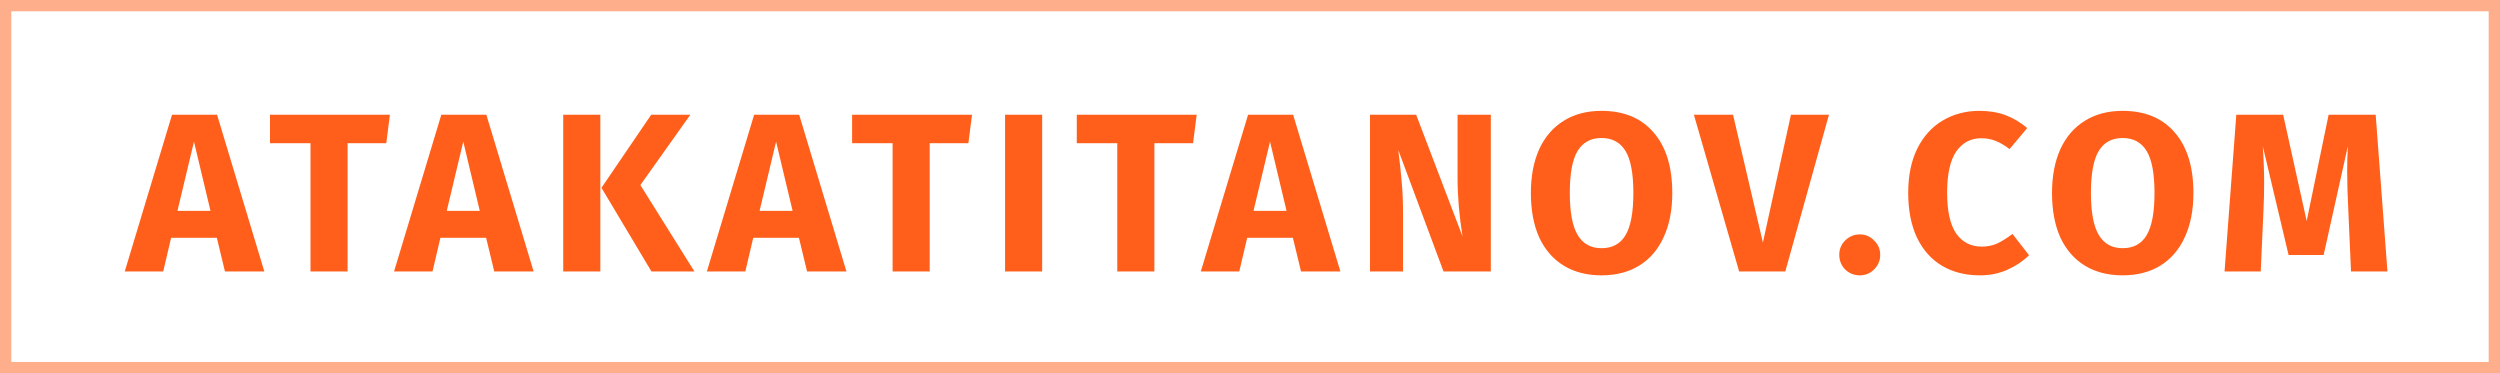
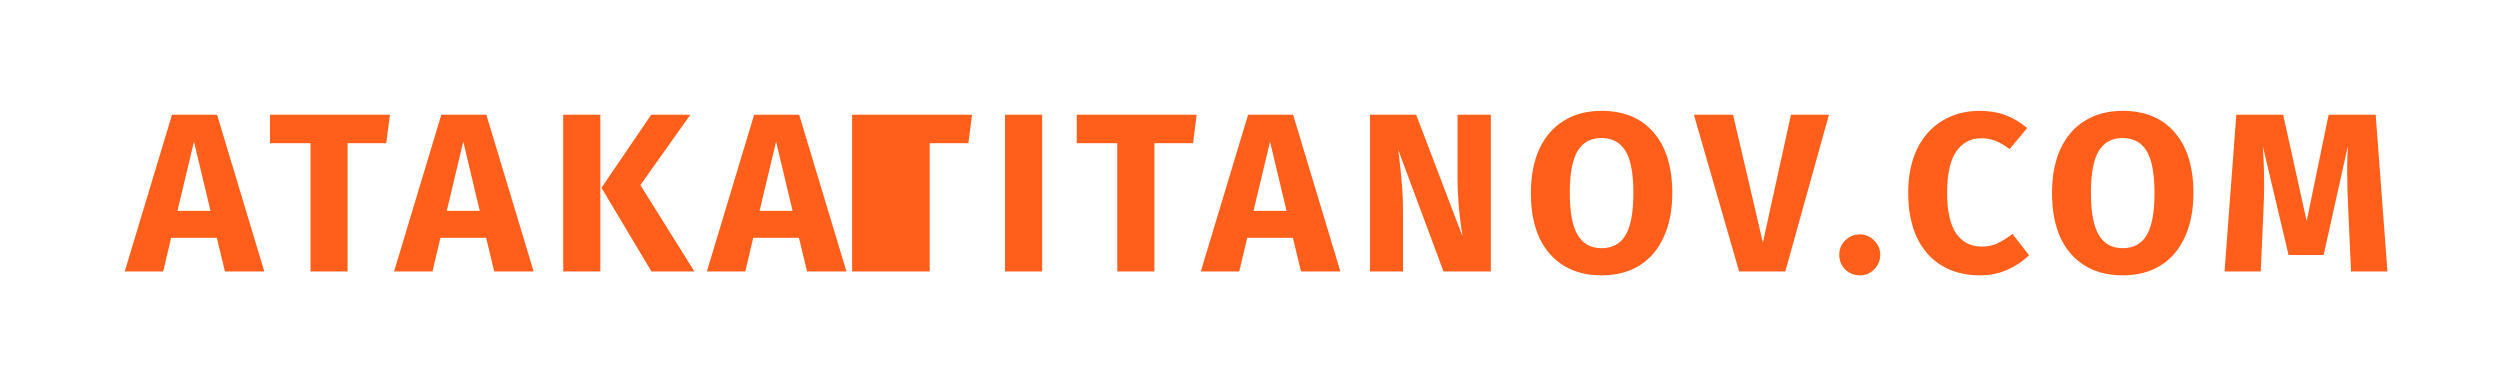
<svg xmlns="http://www.w3.org/2000/svg" width="221" height="33" viewBox="0 0 221 33" fill="none">
-   <path d="M19.887 24L19.167 21.02H15.127L14.427 24H11.027L15.207 10.14H19.187L23.367 24H19.887ZM15.687 18.64H18.607L17.147 12.52L15.687 18.64ZM34.468 10.14L34.148 12.66H30.728V24H27.448V12.66H23.868V10.14H34.468ZM43.693 24L42.973 21.02H38.933L38.233 24H34.833L39.013 10.14H42.993L47.173 24H43.693ZM39.493 18.64H42.413L40.953 12.52L39.493 18.64ZM53.069 10.14V24H49.789V10.14H53.069ZM61.029 10.14L56.609 16.36L61.389 24H57.59L53.169 16.6L57.569 10.14H61.029ZM71.346 24L70.626 21.02H66.586L65.886 24H62.486L66.666 10.14H70.646L74.826 24H71.346ZM67.146 18.64H70.066L68.606 12.52L67.146 18.64ZM85.927 10.14L85.606 12.66H82.186V24H78.906V12.66H75.326V10.14H85.927ZM92.127 10.14V24H88.847V10.14H92.127ZM105.787 10.14L105.467 12.66H102.047V24H98.767V12.66H95.187V10.14H105.787ZM115.011 24L114.291 21.02H110.251L109.551 24H106.151L110.331 10.14H114.311L118.491 24H115.011ZM110.811 18.64H113.731L112.271 12.52L110.811 18.64ZM131.788 24H127.608L123.608 13.26C123.742 14.313 123.842 15.247 123.908 16.06C123.988 16.86 124.028 17.813 124.028 18.92V24H121.108V10.14H125.188L129.288 20.9C128.995 19.073 128.848 17.353 128.848 15.74V10.14H131.788V24ZM141.57 9.8C143.543 9.8 145.077 10.433 146.17 11.7C147.277 12.967 147.83 14.753 147.83 17.06C147.83 18.567 147.577 19.867 147.07 20.96C146.577 22.053 145.857 22.893 144.91 23.48C143.977 24.053 142.863 24.34 141.57 24.34C140.277 24.34 139.163 24.053 138.23 23.48C137.297 22.907 136.577 22.08 136.07 21C135.577 19.907 135.33 18.593 135.33 17.06C135.33 15.567 135.577 14.273 136.07 13.18C136.577 12.087 137.297 11.253 138.23 10.68C139.163 10.093 140.277 9.8 141.57 9.8ZM141.57 12.2C140.623 12.2 139.917 12.587 139.45 13.36C138.997 14.12 138.77 15.353 138.77 17.06C138.77 18.767 139.003 20.007 139.47 20.78C139.937 21.553 140.637 21.94 141.57 21.94C142.53 21.94 143.237 21.56 143.69 20.8C144.157 20.027 144.39 18.78 144.39 17.06C144.39 15.34 144.157 14.1 143.69 13.34C143.223 12.58 142.517 12.2 141.57 12.2ZM161.68 10.14L157.82 24H153.74L149.74 10.14H153.2L155.84 21.44L158.32 10.14H161.68ZM164.411 20.72C164.904 20.72 165.324 20.9 165.671 21.26C166.031 21.607 166.211 22.027 166.211 22.52C166.211 23.027 166.031 23.46 165.671 23.82C165.324 24.167 164.904 24.34 164.411 24.34C163.904 24.34 163.471 24.167 163.111 23.82C162.764 23.46 162.591 23.027 162.591 22.52C162.591 22.027 162.764 21.607 163.111 21.26C163.471 20.9 163.904 20.72 164.411 20.72ZM174.985 9.8C175.851 9.8 176.618 9.927 177.285 10.18C177.965 10.433 178.605 10.813 179.205 11.32L177.645 13.18C177.231 12.86 176.825 12.62 176.425 12.46C176.025 12.3 175.598 12.22 175.145 12.22C174.211 12.22 173.471 12.613 172.925 13.4C172.391 14.187 172.125 15.4 172.125 17.04C172.125 18.653 172.391 19.853 172.925 20.64C173.471 21.413 174.225 21.8 175.185 21.8C175.691 21.8 176.151 21.707 176.565 21.52C176.978 21.32 177.425 21.04 177.905 20.68L179.365 22.56C178.845 23.08 178.211 23.507 177.465 23.84C176.731 24.173 175.918 24.34 175.025 24.34C173.745 24.34 172.631 24.06 171.685 23.5C170.738 22.94 169.998 22.113 169.465 21.02C168.945 19.913 168.685 18.587 168.685 17.04C168.685 15.533 168.951 14.233 169.485 13.14C170.031 12.047 170.778 11.22 171.725 10.66C172.685 10.087 173.771 9.8 174.985 9.8ZM187.638 9.8C189.611 9.8 191.145 10.433 192.238 11.7C193.345 12.967 193.898 14.753 193.898 17.06C193.898 18.567 193.645 19.867 193.138 20.96C192.645 22.053 191.925 22.893 190.978 23.48C190.045 24.053 188.931 24.34 187.638 24.34C186.345 24.34 185.231 24.053 184.298 23.48C183.365 22.907 182.645 22.08 182.138 21C181.645 19.907 181.398 18.593 181.398 17.06C181.398 15.567 181.645 14.273 182.138 13.18C182.645 12.087 183.365 11.253 184.298 10.68C185.231 10.093 186.345 9.8 187.638 9.8ZM187.638 12.2C186.691 12.2 185.985 12.587 185.518 13.36C185.065 14.12 184.838 15.353 184.838 17.06C184.838 18.767 185.071 20.007 185.538 20.78C186.005 21.553 186.705 21.94 187.638 21.94C188.598 21.94 189.305 21.56 189.758 20.8C190.225 20.027 190.458 18.78 190.458 17.06C190.458 15.34 190.225 14.1 189.758 13.34C189.291 12.58 188.585 12.2 187.638 12.2ZM211.05 24H207.83L207.59 18.58C207.524 17.287 207.49 16.133 207.49 15.12C207.49 14.347 207.51 13.613 207.55 12.92L205.41 22.54H202.31L200.03 12.92C200.11 14.08 200.15 15.173 200.15 16.2C200.15 16.973 200.13 17.78 200.09 18.62L199.85 24H196.65L197.69 10.14H201.83L203.91 19.54L205.85 10.14H210.01L211.05 24Z" fill="#FF5F1A" />
-   <rect opacity="0.5" x="0.5" y="0.5" width="220" height="32" stroke="#FF5F1A" />
+   <path d="M19.887 24L19.167 21.02H15.127L14.427 24H11.027L15.207 10.14H19.187L23.367 24H19.887ZM15.687 18.64H18.607L17.147 12.52L15.687 18.64ZM34.468 10.14L34.148 12.66H30.728V24H27.448V12.66H23.868V10.14H34.468ZM43.693 24L42.973 21.02H38.933L38.233 24H34.833L39.013 10.14H42.993L47.173 24H43.693ZM39.493 18.64H42.413L40.953 12.52L39.493 18.64ZM53.069 10.14V24H49.789V10.14H53.069ZM61.029 10.14L56.609 16.36L61.389 24H57.59L53.169 16.6L57.569 10.14H61.029ZM71.346 24L70.626 21.02H66.586L65.886 24H62.486L66.666 10.14H70.646L74.826 24H71.346ZM67.146 18.64H70.066L68.606 12.52L67.146 18.64ZM85.927 10.14L85.606 12.66H82.186V24H78.906H75.326V10.14H85.927ZM92.127 10.14V24H88.847V10.14H92.127ZM105.787 10.14L105.467 12.66H102.047V24H98.767V12.66H95.187V10.14H105.787ZM115.011 24L114.291 21.02H110.251L109.551 24H106.151L110.331 10.14H114.311L118.491 24H115.011ZM110.811 18.64H113.731L112.271 12.52L110.811 18.64ZM131.788 24H127.608L123.608 13.26C123.742 14.313 123.842 15.247 123.908 16.06C123.988 16.86 124.028 17.813 124.028 18.92V24H121.108V10.14H125.188L129.288 20.9C128.995 19.073 128.848 17.353 128.848 15.74V10.14H131.788V24ZM141.57 9.8C143.543 9.8 145.077 10.433 146.17 11.7C147.277 12.967 147.83 14.753 147.83 17.06C147.83 18.567 147.577 19.867 147.07 20.96C146.577 22.053 145.857 22.893 144.91 23.48C143.977 24.053 142.863 24.34 141.57 24.34C140.277 24.34 139.163 24.053 138.23 23.48C137.297 22.907 136.577 22.08 136.07 21C135.577 19.907 135.33 18.593 135.33 17.06C135.33 15.567 135.577 14.273 136.07 13.18C136.577 12.087 137.297 11.253 138.23 10.68C139.163 10.093 140.277 9.8 141.57 9.8ZM141.57 12.2C140.623 12.2 139.917 12.587 139.45 13.36C138.997 14.12 138.77 15.353 138.77 17.06C138.77 18.767 139.003 20.007 139.47 20.78C139.937 21.553 140.637 21.94 141.57 21.94C142.53 21.94 143.237 21.56 143.69 20.8C144.157 20.027 144.39 18.78 144.39 17.06C144.39 15.34 144.157 14.1 143.69 13.34C143.223 12.58 142.517 12.2 141.57 12.2ZM161.68 10.14L157.82 24H153.74L149.74 10.14H153.2L155.84 21.44L158.32 10.14H161.68ZM164.411 20.72C164.904 20.72 165.324 20.9 165.671 21.26C166.031 21.607 166.211 22.027 166.211 22.52C166.211 23.027 166.031 23.46 165.671 23.82C165.324 24.167 164.904 24.34 164.411 24.34C163.904 24.34 163.471 24.167 163.111 23.82C162.764 23.46 162.591 23.027 162.591 22.52C162.591 22.027 162.764 21.607 163.111 21.26C163.471 20.9 163.904 20.72 164.411 20.72ZM174.985 9.8C175.851 9.8 176.618 9.927 177.285 10.18C177.965 10.433 178.605 10.813 179.205 11.32L177.645 13.18C177.231 12.86 176.825 12.62 176.425 12.46C176.025 12.3 175.598 12.22 175.145 12.22C174.211 12.22 173.471 12.613 172.925 13.4C172.391 14.187 172.125 15.4 172.125 17.04C172.125 18.653 172.391 19.853 172.925 20.64C173.471 21.413 174.225 21.8 175.185 21.8C175.691 21.8 176.151 21.707 176.565 21.52C176.978 21.32 177.425 21.04 177.905 20.68L179.365 22.56C178.845 23.08 178.211 23.507 177.465 23.84C176.731 24.173 175.918 24.34 175.025 24.34C173.745 24.34 172.631 24.06 171.685 23.5C170.738 22.94 169.998 22.113 169.465 21.02C168.945 19.913 168.685 18.587 168.685 17.04C168.685 15.533 168.951 14.233 169.485 13.14C170.031 12.047 170.778 11.22 171.725 10.66C172.685 10.087 173.771 9.8 174.985 9.8ZM187.638 9.8C189.611 9.8 191.145 10.433 192.238 11.7C193.345 12.967 193.898 14.753 193.898 17.06C193.898 18.567 193.645 19.867 193.138 20.96C192.645 22.053 191.925 22.893 190.978 23.48C190.045 24.053 188.931 24.34 187.638 24.34C186.345 24.34 185.231 24.053 184.298 23.48C183.365 22.907 182.645 22.08 182.138 21C181.645 19.907 181.398 18.593 181.398 17.06C181.398 15.567 181.645 14.273 182.138 13.18C182.645 12.087 183.365 11.253 184.298 10.68C185.231 10.093 186.345 9.8 187.638 9.8ZM187.638 12.2C186.691 12.2 185.985 12.587 185.518 13.36C185.065 14.12 184.838 15.353 184.838 17.06C184.838 18.767 185.071 20.007 185.538 20.78C186.005 21.553 186.705 21.94 187.638 21.94C188.598 21.94 189.305 21.56 189.758 20.8C190.225 20.027 190.458 18.78 190.458 17.06C190.458 15.34 190.225 14.1 189.758 13.34C189.291 12.58 188.585 12.2 187.638 12.2ZM211.05 24H207.83L207.59 18.58C207.524 17.287 207.49 16.133 207.49 15.12C207.49 14.347 207.51 13.613 207.55 12.92L205.41 22.54H202.31L200.03 12.92C200.11 14.08 200.15 15.173 200.15 16.2C200.15 16.973 200.13 17.78 200.09 18.62L199.85 24H196.65L197.69 10.14H201.83L203.91 19.54L205.85 10.14H210.01L211.05 24Z" fill="#FF5F1A" />
</svg>